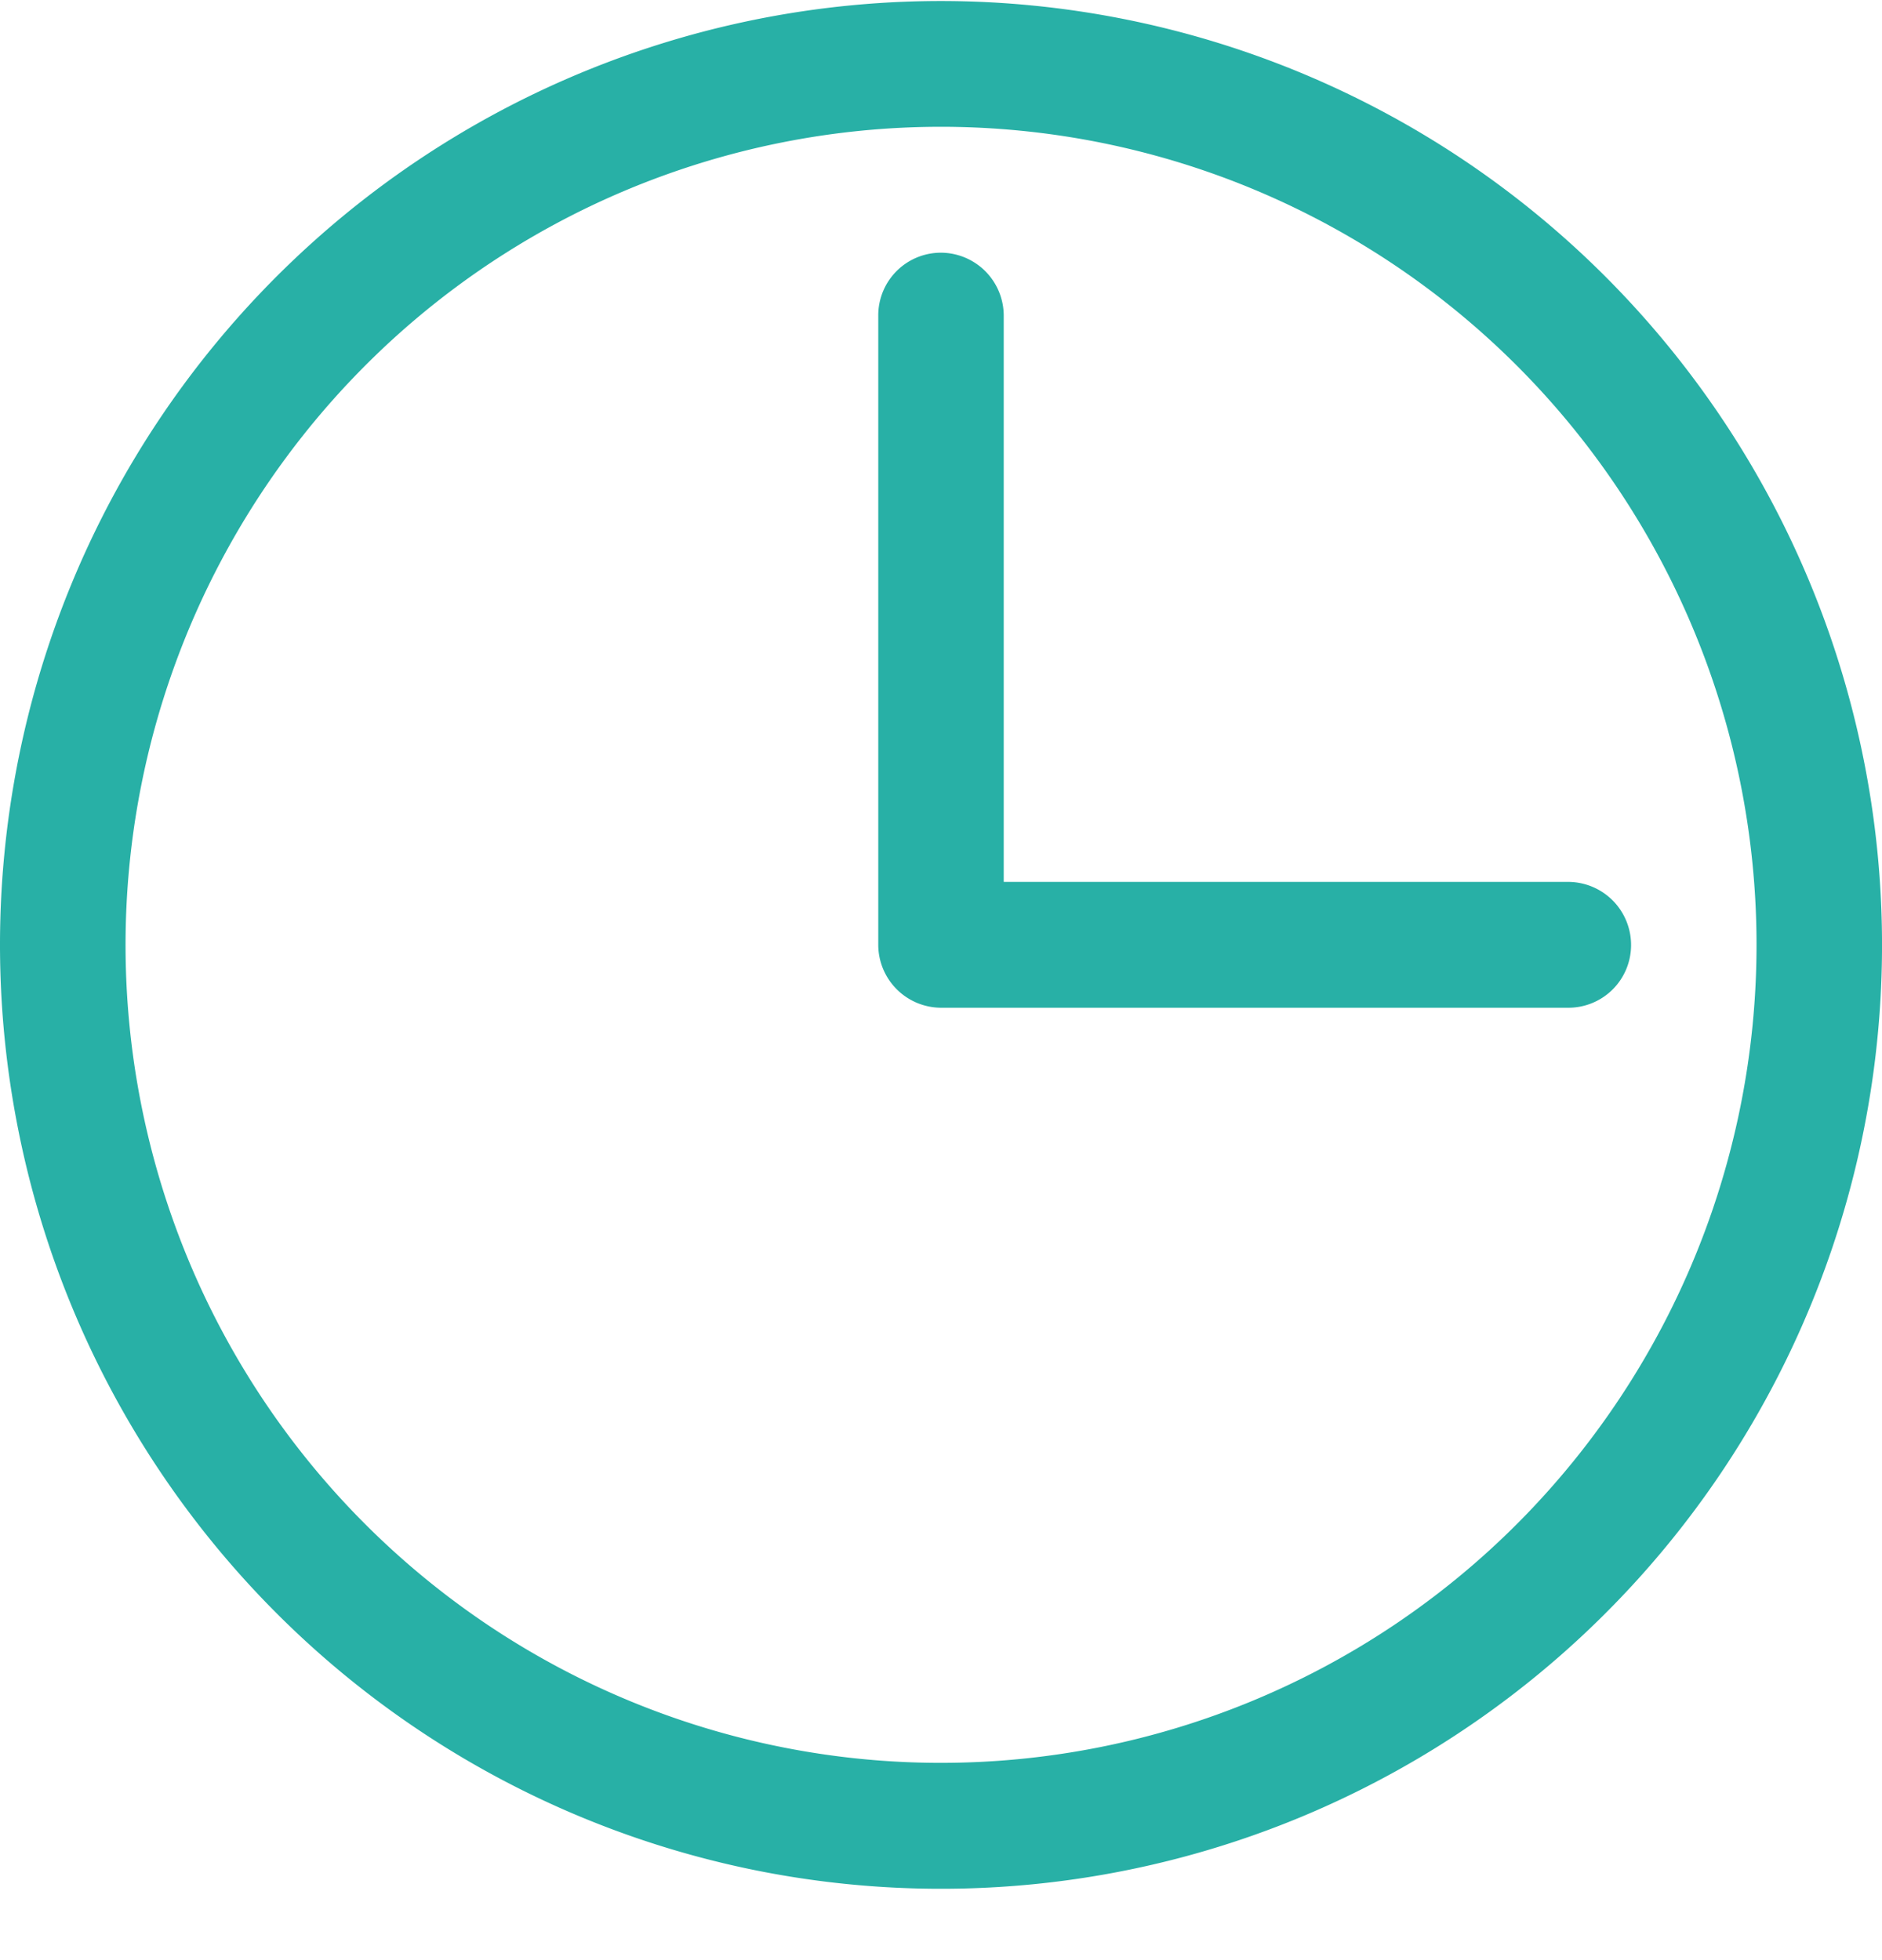
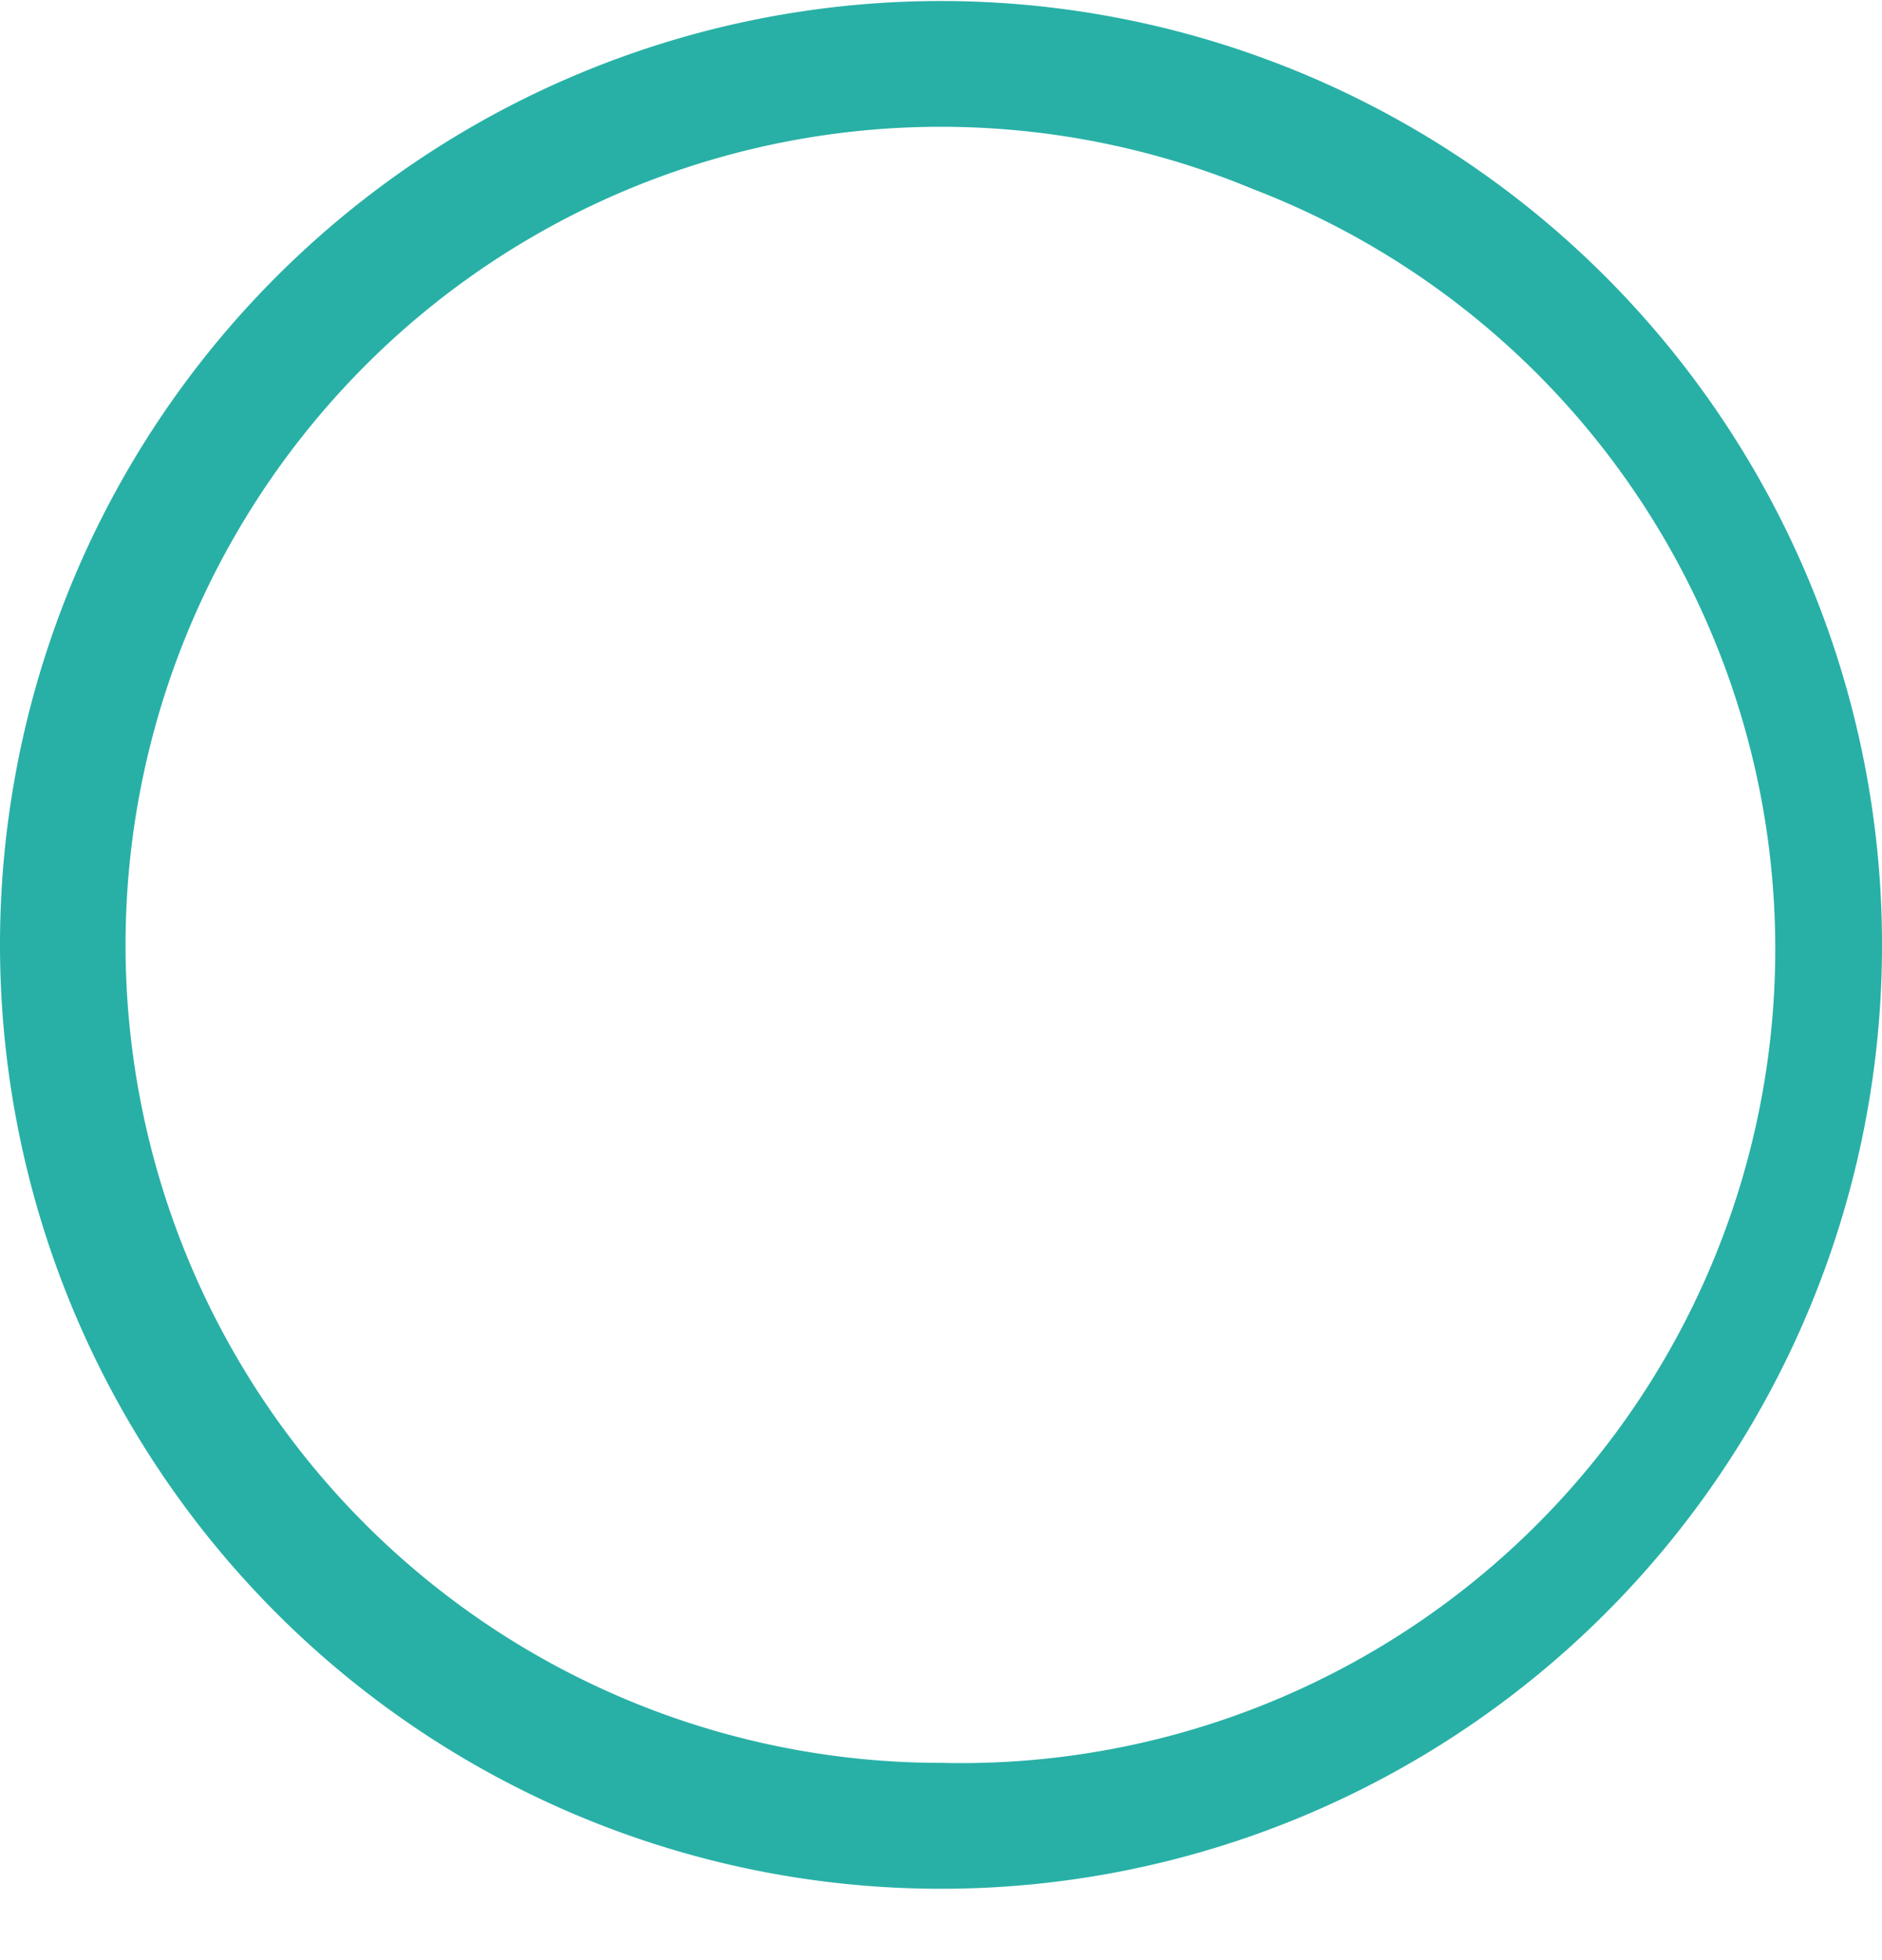
<svg xmlns="http://www.w3.org/2000/svg" width="24" height="25" fill="none">
-   <path d="M12 .013c-2.373 0-4.693.706-6.667 2.029a12.03 12.03 0 00-4.42 5.402A12.074 12.074 0 00.231 14.4a12.05 12.05 0 003.284 6.164 11.988 11.988 0 006.144 3.295c2.328.464 4.74.226 6.933-.685a12.009 12.009 0 005.386-4.434 12.066 12.066 0 00-1.493-15.2A11.98 11.98 0 0012 .013zm0 22.471c-2.057 0-4.068-.612-5.778-1.758a10.426 10.426 0 01-3.83-4.682 10.464 10.464 0 012.254-11.37A10.37 10.37 0 0115.98 2.412a10.41 10.41 0 014.667 3.843 10.457 10.457 0 01-1.293 13.173A10.383 10.383 0 0112 22.484z" fill="#28B0A6" />
-   <path d="M12.8 4.025a.804.804 0 00-.8-.802.799.799 0 00-.8.802v8.026a.804.804 0 00.8.802h8a.799.799 0 00.8-.802.804.804 0 00-.8-.803h-7.2V4.025z" fill="#28B0A6" />
+   <path d="M12 .013c-2.373 0-4.693.706-6.667 2.029a12.03 12.03 0 00-4.42 5.402A12.074 12.074 0 00.231 14.4a12.05 12.05 0 003.284 6.164 11.988 11.988 0 006.144 3.295c2.328.464 4.74.226 6.933-.685a12.009 12.009 0 005.386-4.434 12.066 12.066 0 00-1.493-15.2A11.98 11.98 0 0012 .013zm0 22.471c-2.057 0-4.068-.612-5.778-1.758a10.426 10.426 0 01-3.83-4.682 10.464 10.464 0 012.254-11.37A10.37 10.37 0 0115.98 2.412A10.383 10.383 0 0112 22.484z" fill="#28B0A6" />
</svg>